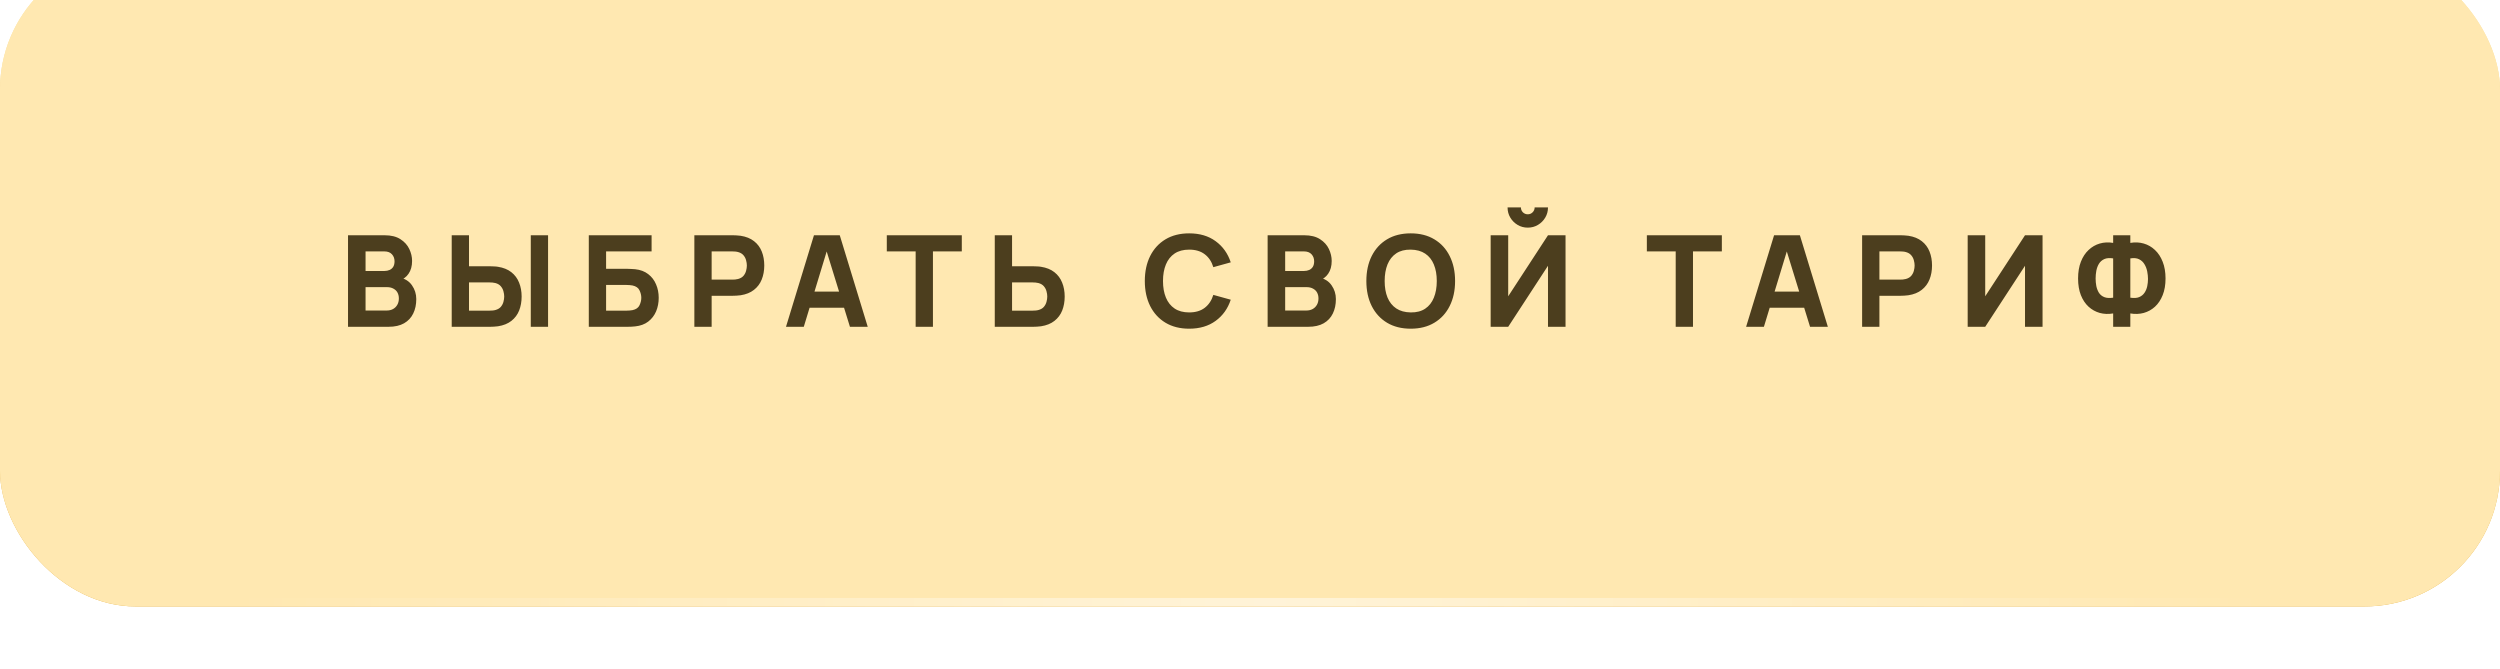
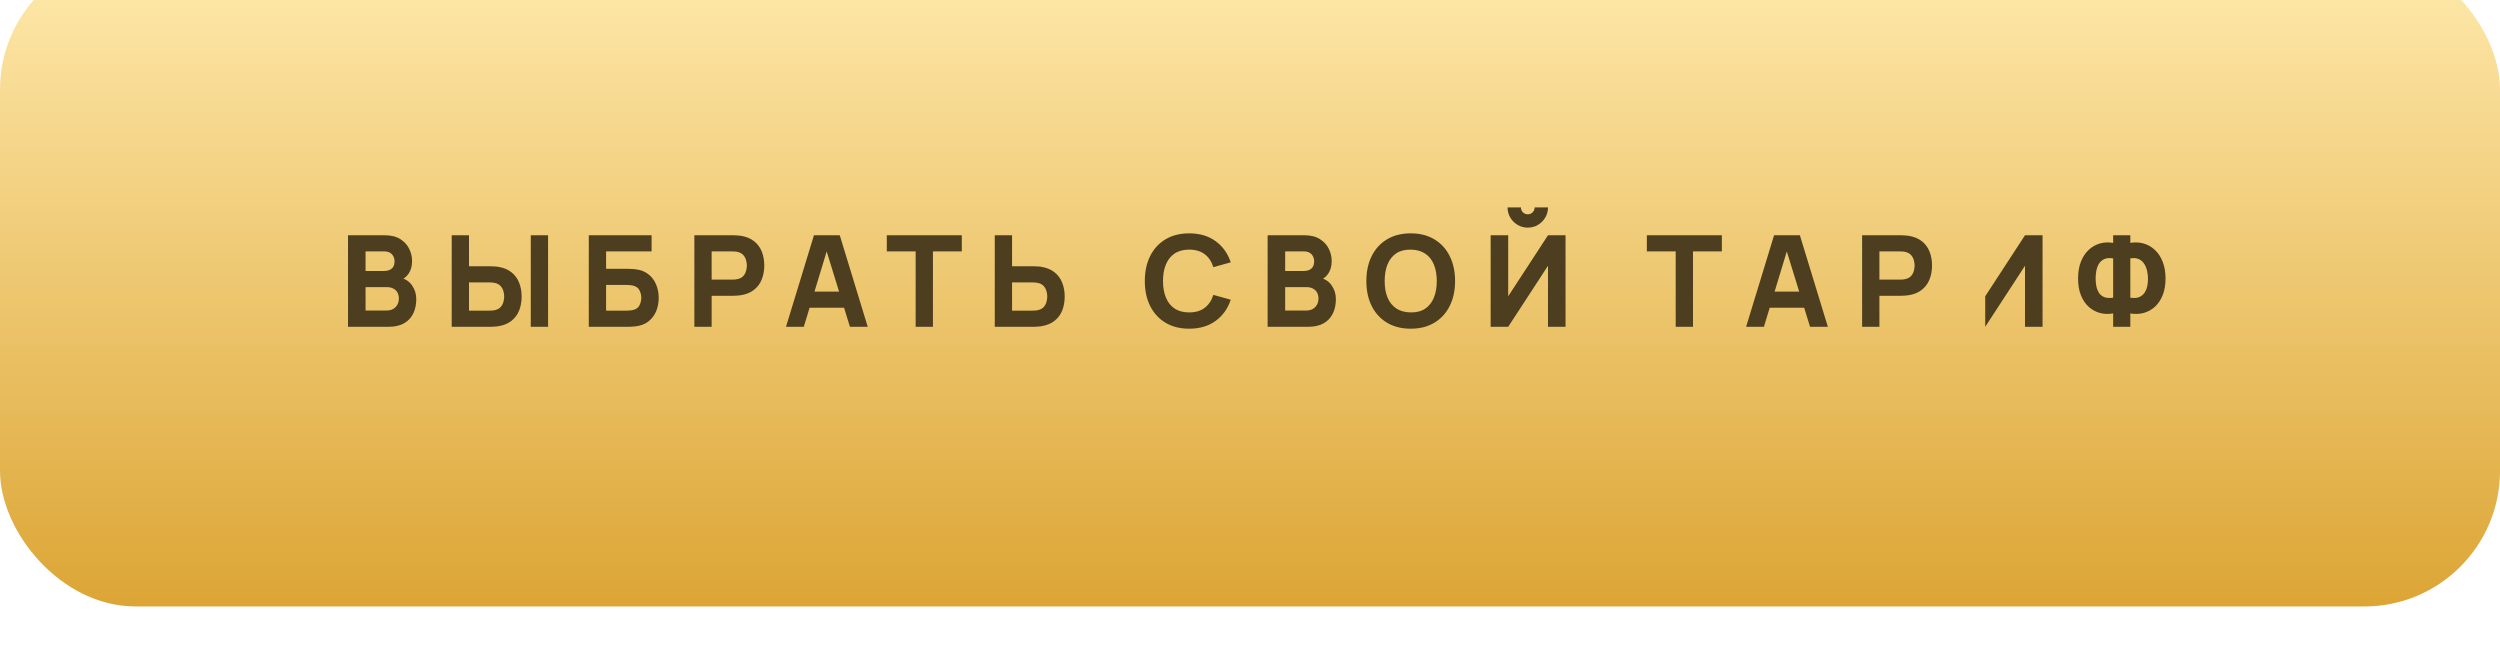
<svg xmlns="http://www.w3.org/2000/svg" width="295" height="79" viewBox="0 0 295 79" fill="none">
  <g filter="url(#filter0_dii_152_113813)">
    <rect width="295" height="77" rx="16" fill="url(#paint0_linear_152_113813)" />
-     <rect width="295" height="77" rx="16" fill="#FFE8B1" />
-     <path d="M41.066 44V33.2H45.386C46.156 33.2 46.778 33.355 47.253 33.665C47.728 33.97 48.076 34.355 48.296 34.82C48.516 35.285 48.626 35.755 48.626 36.23C48.626 36.835 48.488 37.337 48.213 37.737C47.943 38.138 47.571 38.405 47.096 38.54V38.165C47.771 38.305 48.276 38.617 48.611 39.102C48.951 39.587 49.121 40.13 49.121 40.73C49.121 41.375 49.001 41.943 48.761 42.432C48.526 42.922 48.166 43.307 47.681 43.587C47.196 43.862 46.586 44 45.851 44H41.066ZM43.136 42.08H45.641C45.916 42.08 46.161 42.023 46.376 41.907C46.591 41.788 46.758 41.623 46.878 41.413C47.003 41.197 47.066 40.945 47.066 40.655C47.066 40.4 47.013 40.172 46.908 39.972C46.803 39.773 46.643 39.615 46.428 39.5C46.218 39.38 45.956 39.32 45.641 39.32H43.136V42.08ZM43.136 37.415H45.356C45.586 37.415 45.791 37.375 45.971 37.295C46.151 37.215 46.293 37.093 46.398 36.928C46.503 36.758 46.556 36.54 46.556 36.275C46.556 35.945 46.453 35.667 46.248 35.443C46.043 35.218 45.746 35.105 45.356 35.105H43.136V37.415ZM53.302 44V33.2H55.342V36.86H57.862C57.962 36.86 58.102 36.865 58.282 36.875C58.462 36.88 58.622 36.895 58.762 36.92C59.402 37.02 59.927 37.233 60.337 37.557C60.752 37.883 61.057 38.292 61.252 38.788C61.452 39.278 61.552 39.825 61.552 40.43C61.552 41.035 61.454 41.585 61.259 42.08C61.064 42.57 60.759 42.977 60.344 43.303C59.934 43.627 59.407 43.84 58.762 43.94C58.622 43.96 58.462 43.975 58.282 43.985C58.107 43.995 57.967 44 57.862 44H53.302ZM55.342 42.095H57.772C57.877 42.095 57.992 42.09 58.117 42.08C58.242 42.07 58.357 42.05 58.462 42.02C58.737 41.945 58.949 41.82 59.099 41.645C59.249 41.465 59.352 41.267 59.407 41.053C59.467 40.833 59.497 40.625 59.497 40.43C59.497 40.235 59.467 40.03 59.407 39.815C59.352 39.595 59.249 39.398 59.099 39.222C58.949 39.042 58.737 38.915 58.462 38.84C58.357 38.81 58.242 38.79 58.117 38.78C57.992 38.77 57.877 38.765 57.772 38.765H55.342V42.095ZM62.632 44V33.2H64.672V44H62.632ZM69.478 44V33.2H76.888V35.105H71.519V37.16H74.038C74.138 37.16 74.278 37.165 74.459 37.175C74.638 37.18 74.799 37.19 74.939 37.205C75.558 37.27 76.073 37.462 76.484 37.782C76.898 38.097 77.209 38.5 77.413 38.99C77.624 39.475 77.728 40.005 77.728 40.58C77.728 41.155 77.626 41.688 77.421 42.178C77.216 42.663 76.906 43.065 76.491 43.385C76.081 43.7 75.564 43.89 74.939 43.955C74.799 43.97 74.638 43.983 74.459 43.992C74.284 43.998 74.144 44 74.038 44H69.478ZM71.519 42.095H73.948C74.053 42.095 74.168 42.09 74.293 42.08C74.418 42.07 74.534 42.055 74.638 42.035C75.053 41.945 75.329 41.752 75.463 41.458C75.603 41.163 75.674 40.87 75.674 40.58C75.674 40.285 75.603 39.992 75.463 39.703C75.329 39.407 75.053 39.215 74.638 39.125C74.534 39.1 74.418 39.085 74.293 39.08C74.168 39.07 74.053 39.065 73.948 39.065H71.519V42.095ZM81.934 44V33.2H86.494C86.599 33.2 86.739 33.205 86.914 33.215C87.094 33.22 87.254 33.235 87.394 33.26C88.039 33.36 88.567 33.572 88.977 33.898C89.392 34.222 89.697 34.633 89.892 35.127C90.087 35.617 90.184 36.165 90.184 36.77C90.184 37.375 90.084 37.925 89.884 38.42C89.689 38.91 89.384 39.318 88.969 39.642C88.559 39.968 88.034 40.18 87.394 40.28C87.254 40.3 87.094 40.315 86.914 40.325C86.734 40.335 86.594 40.34 86.494 40.34H83.974V44H81.934ZM83.974 38.435H86.404C86.509 38.435 86.624 38.43 86.749 38.42C86.874 38.41 86.989 38.39 87.094 38.36C87.369 38.285 87.582 38.16 87.732 37.985C87.882 37.805 87.984 37.608 88.039 37.392C88.099 37.172 88.129 36.965 88.129 36.77C88.129 36.575 88.099 36.37 88.039 36.155C87.984 35.935 87.882 35.737 87.732 35.562C87.582 35.383 87.369 35.255 87.094 35.18C86.989 35.15 86.874 35.13 86.749 35.12C86.624 35.11 86.509 35.105 86.404 35.105H83.974V38.435ZM92.747 44L96.047 33.2H99.092L102.392 44H100.292L97.352 34.475H97.742L94.847 44H92.747ZM94.727 41.75V39.845H100.427V41.75H94.727ZM108.047 44V35.105H104.642V33.2H113.492V35.105H110.087V44H108.047ZM117.383 44V33.2H119.423V36.86H121.943C122.043 36.86 122.183 36.865 122.363 36.875C122.543 36.88 122.703 36.895 122.843 36.92C123.483 37.02 124.008 37.233 124.418 37.557C124.833 37.883 125.138 38.292 125.333 38.788C125.533 39.278 125.633 39.825 125.633 40.43C125.633 41.035 125.535 41.585 125.34 42.08C125.145 42.57 124.84 42.977 124.425 43.303C124.015 43.627 123.488 43.84 122.843 43.94C122.703 43.96 122.543 43.975 122.363 43.985C122.188 43.995 122.048 44 121.943 44H117.383ZM119.423 42.095H121.853C121.958 42.095 122.073 42.09 122.198 42.08C122.323 42.07 122.438 42.05 122.543 42.02C122.818 41.945 123.03 41.82 123.18 41.645C123.33 41.465 123.433 41.267 123.488 41.053C123.548 40.833 123.578 40.625 123.578 40.43C123.578 40.235 123.548 40.03 123.488 39.815C123.433 39.595 123.33 39.398 123.18 39.222C123.03 39.042 122.818 38.915 122.543 38.84C122.438 38.81 122.323 38.79 122.198 38.78C122.073 38.77 121.958 38.765 121.853 38.765H119.423V42.095ZM140.323 44.225C139.243 44.225 138.311 43.99 137.526 43.52C136.746 43.05 136.143 42.392 135.718 41.547C135.298 40.703 135.088 39.72 135.088 38.6C135.088 37.48 135.298 36.498 135.718 35.653C136.143 34.807 136.746 34.15 137.526 33.68C138.311 33.21 139.243 32.975 140.323 32.975C141.563 32.975 142.603 33.282 143.443 33.898C144.288 34.513 144.883 35.345 145.228 36.395L143.173 36.965C142.973 36.31 142.636 35.803 142.161 35.443C141.686 35.078 141.073 34.895 140.323 34.895C139.638 34.895 139.066 35.047 138.606 35.352C138.151 35.657 137.808 36.087 137.578 36.642C137.348 37.197 137.233 37.85 137.233 38.6C137.233 39.35 137.348 40.002 137.578 40.557C137.808 41.112 138.151 41.542 138.606 41.847C139.066 42.153 139.638 42.305 140.323 42.305C141.073 42.305 141.686 42.123 142.161 41.758C142.636 41.392 142.973 40.885 143.173 40.235L145.228 40.805C144.883 41.855 144.288 42.688 143.443 43.303C142.603 43.917 141.563 44.225 140.323 44.225ZM149.58 44V33.2H153.9C154.67 33.2 155.292 33.355 155.767 33.665C156.242 33.97 156.59 34.355 156.81 34.82C157.03 35.285 157.14 35.755 157.14 36.23C157.14 36.835 157.002 37.337 156.727 37.737C156.457 38.138 156.085 38.405 155.61 38.54V38.165C156.285 38.305 156.79 38.617 157.125 39.102C157.465 39.587 157.635 40.13 157.635 40.73C157.635 41.375 157.515 41.943 157.275 42.432C157.04 42.922 156.68 43.307 156.195 43.587C155.71 43.862 155.1 44 154.365 44H149.58ZM151.65 42.08H154.155C154.43 42.08 154.675 42.023 154.89 41.907C155.105 41.788 155.272 41.623 155.392 41.413C155.517 41.197 155.58 40.945 155.58 40.655C155.58 40.4 155.527 40.172 155.422 39.972C155.317 39.773 155.157 39.615 154.942 39.5C154.732 39.38 154.47 39.32 154.155 39.32H151.65V42.08ZM151.65 37.415H153.87C154.1 37.415 154.305 37.375 154.485 37.295C154.665 37.215 154.807 37.093 154.912 36.928C155.017 36.758 155.07 36.54 155.07 36.275C155.07 35.945 154.967 35.667 154.762 35.443C154.557 35.218 154.26 35.105 153.87 35.105H151.65V37.415ZM166.465 44.225C165.385 44.225 164.453 43.99 163.668 43.52C162.888 43.05 162.285 42.392 161.86 41.547C161.44 40.703 161.23 39.72 161.23 38.6C161.23 37.48 161.44 36.498 161.86 35.653C162.285 34.807 162.888 34.15 163.668 33.68C164.453 33.21 165.385 32.975 166.465 32.975C167.545 32.975 168.475 33.21 169.255 33.68C170.04 34.15 170.643 34.807 171.063 35.653C171.488 36.498 171.7 37.48 171.7 38.6C171.7 39.72 171.488 40.703 171.063 41.547C170.643 42.392 170.04 43.05 169.255 43.52C168.475 43.99 167.545 44.225 166.465 44.225ZM166.465 42.305C167.15 42.315 167.72 42.167 168.175 41.862C168.63 41.557 168.97 41.125 169.195 40.565C169.425 40.005 169.54 39.35 169.54 38.6C169.54 37.85 169.425 37.2 169.195 36.65C168.97 36.1 168.63 35.672 168.175 35.367C167.72 35.062 167.15 34.905 166.465 34.895C165.78 34.885 165.21 35.032 164.755 35.337C164.3 35.642 163.958 36.075 163.728 36.635C163.503 37.195 163.39 37.85 163.39 38.6C163.39 39.35 163.503 40 163.728 40.55C163.958 41.1 164.3 41.528 164.755 41.833C165.21 42.138 165.78 42.295 166.465 42.305ZM175.898 44V33.2H177.968V40.4L182.663 33.2H184.733V44H182.663V36.8L177.968 44H175.898ZM180.278 32.3C179.838 32.3 179.438 32.193 179.078 31.977C178.718 31.762 178.43 31.475 178.215 31.115C178 30.755 177.893 30.355 177.893 29.915H179.468C179.468 30.14 179.545 30.332 179.7 30.492C179.86 30.648 180.053 30.725 180.278 30.725C180.503 30.725 180.693 30.648 180.848 30.492C181.008 30.332 181.088 30.14 181.088 29.915H182.663C182.663 30.355 182.555 30.755 182.34 31.115C182.125 31.475 181.838 31.762 181.478 31.977C181.118 32.193 180.718 32.3 180.278 32.3ZM197.733 44V35.105H194.328V33.2H203.178V35.105H199.773V44H197.733ZM206.041 44L209.341 33.2H212.386L215.686 44H213.586L210.646 34.475H211.036L208.141 44H206.041ZM208.021 41.75V39.845H213.721V41.75H208.021ZM219.73 44V33.2H224.29C224.395 33.2 224.535 33.205 224.71 33.215C224.89 33.22 225.05 33.235 225.19 33.26C225.835 33.36 226.362 33.572 226.772 33.898C227.187 34.222 227.492 34.633 227.687 35.127C227.882 35.617 227.98 36.165 227.98 36.77C227.98 37.375 227.88 37.925 227.68 38.42C227.485 38.91 227.18 39.318 226.765 39.642C226.355 39.968 225.83 40.18 225.19 40.28C225.05 40.3 224.89 40.315 224.71 40.325C224.53 40.335 224.39 40.34 224.29 40.34H221.77V44H219.73ZM221.77 38.435H224.2C224.305 38.435 224.42 38.43 224.545 38.42C224.67 38.41 224.785 38.39 224.89 38.36C225.165 38.285 225.377 38.16 225.527 37.985C225.677 37.805 225.78 37.608 225.835 37.392C225.895 37.172 225.925 36.965 225.925 36.77C225.925 36.575 225.895 36.37 225.835 36.155C225.78 35.935 225.677 35.737 225.527 35.562C225.377 35.383 225.165 35.255 224.89 35.18C224.785 35.15 224.67 35.13 224.545 35.12C224.42 35.11 224.305 35.105 224.2 35.105H221.77V38.435ZM241.021 44H238.951V36.8L234.256 44H232.186V33.2H234.256V40.4L238.951 33.2H241.021V44ZM249.353 44V42.425C248.798 42.52 248.271 42.5 247.771 42.365C247.276 42.225 246.836 41.98 246.451 41.63C246.066 41.275 245.763 40.82 245.543 40.265C245.323 39.705 245.213 39.05 245.213 38.3C245.213 37.55 245.323 36.892 245.543 36.328C245.763 35.763 246.066 35.3 246.451 34.94C246.836 34.575 247.276 34.32 247.771 34.175C248.271 34.03 248.798 34.005 249.353 34.1V33.2H251.378V34.1C251.933 34.005 252.461 34.03 252.961 34.175C253.461 34.32 253.903 34.575 254.288 34.94C254.673 35.3 254.976 35.763 255.196 36.328C255.421 36.892 255.533 37.55 255.533 38.3C255.533 39.05 255.421 39.705 255.196 40.265C254.976 40.82 254.673 41.275 254.288 41.63C253.903 41.98 253.461 42.225 252.961 42.365C252.461 42.5 251.933 42.52 251.378 42.425V44H249.353ZM249.353 40.565V35.93C248.928 35.86 248.578 35.888 248.303 36.013C248.033 36.138 247.823 36.322 247.673 36.568C247.528 36.807 247.426 37.083 247.366 37.392C247.311 37.697 247.283 38 247.283 38.3C247.283 38.6 247.311 38.898 247.366 39.193C247.426 39.487 247.528 39.752 247.673 39.987C247.823 40.218 248.033 40.388 248.303 40.498C248.578 40.608 248.928 40.63 249.353 40.565ZM251.378 40.565C251.803 40.63 252.151 40.608 252.421 40.498C252.691 40.383 252.901 40.212 253.051 39.987C253.206 39.758 253.313 39.5 253.373 39.215C253.433 38.925 253.463 38.64 253.463 38.36C253.463 38.08 253.433 37.785 253.373 37.475C253.313 37.165 253.206 36.883 253.051 36.627C252.901 36.367 252.691 36.17 252.421 36.035C252.151 35.895 251.803 35.86 251.378 35.93V40.565Z" fill="#4C3E1E" />
-     <rect opacity="0.5" x="28" y="76" width="239" height="1" fill="url(#paint1_linear_152_113813)" />
+     <path d="M41.066 44V33.2H45.386C46.156 33.2 46.778 33.355 47.253 33.665C47.728 33.97 48.076 34.355 48.296 34.82C48.516 35.285 48.626 35.755 48.626 36.23C48.626 36.835 48.488 37.337 48.213 37.737C47.943 38.138 47.571 38.405 47.096 38.54V38.165C47.771 38.305 48.276 38.617 48.611 39.102C48.951 39.587 49.121 40.13 49.121 40.73C49.121 41.375 49.001 41.943 48.761 42.432C48.526 42.922 48.166 43.307 47.681 43.587C47.196 43.862 46.586 44 45.851 44H41.066ZM43.136 42.08H45.641C45.916 42.08 46.161 42.023 46.376 41.907C46.591 41.788 46.758 41.623 46.878 41.413C47.003 41.197 47.066 40.945 47.066 40.655C47.066 40.4 47.013 40.172 46.908 39.972C46.803 39.773 46.643 39.615 46.428 39.5C46.218 39.38 45.956 39.32 45.641 39.32H43.136V42.08ZM43.136 37.415H45.356C45.586 37.415 45.791 37.375 45.971 37.295C46.151 37.215 46.293 37.093 46.398 36.928C46.503 36.758 46.556 36.54 46.556 36.275C46.556 35.945 46.453 35.667 46.248 35.443C46.043 35.218 45.746 35.105 45.356 35.105H43.136V37.415ZM53.302 44V33.2H55.342V36.86H57.862C57.962 36.86 58.102 36.865 58.282 36.875C58.462 36.88 58.622 36.895 58.762 36.92C59.402 37.02 59.927 37.233 60.337 37.557C60.752 37.883 61.057 38.292 61.252 38.788C61.452 39.278 61.552 39.825 61.552 40.43C61.552 41.035 61.454 41.585 61.259 42.08C61.064 42.57 60.759 42.977 60.344 43.303C59.934 43.627 59.407 43.84 58.762 43.94C58.622 43.96 58.462 43.975 58.282 43.985C58.107 43.995 57.967 44 57.862 44H53.302ZM55.342 42.095H57.772C57.877 42.095 57.992 42.09 58.117 42.08C58.242 42.07 58.357 42.05 58.462 42.02C58.737 41.945 58.949 41.82 59.099 41.645C59.249 41.465 59.352 41.267 59.407 41.053C59.467 40.833 59.497 40.625 59.497 40.43C59.497 40.235 59.467 40.03 59.407 39.815C59.352 39.595 59.249 39.398 59.099 39.222C58.949 39.042 58.737 38.915 58.462 38.84C58.357 38.81 58.242 38.79 58.117 38.78C57.992 38.77 57.877 38.765 57.772 38.765H55.342V42.095ZM62.632 44V33.2H64.672V44H62.632ZM69.478 44V33.2H76.888V35.105H71.519V37.16H74.038C74.138 37.16 74.278 37.165 74.459 37.175C74.638 37.18 74.799 37.19 74.939 37.205C75.558 37.27 76.073 37.462 76.484 37.782C76.898 38.097 77.209 38.5 77.413 38.99C77.624 39.475 77.728 40.005 77.728 40.58C77.728 41.155 77.626 41.688 77.421 42.178C77.216 42.663 76.906 43.065 76.491 43.385C76.081 43.7 75.564 43.89 74.939 43.955C74.799 43.97 74.638 43.983 74.459 43.992C74.284 43.998 74.144 44 74.038 44H69.478ZM71.519 42.095H73.948C74.053 42.095 74.168 42.09 74.293 42.08C74.418 42.07 74.534 42.055 74.638 42.035C75.053 41.945 75.329 41.752 75.463 41.458C75.603 41.163 75.674 40.87 75.674 40.58C75.674 40.285 75.603 39.992 75.463 39.703C75.329 39.407 75.053 39.215 74.638 39.125C74.534 39.1 74.418 39.085 74.293 39.08C74.168 39.07 74.053 39.065 73.948 39.065H71.519V42.095ZM81.934 44V33.2H86.494C86.599 33.2 86.739 33.205 86.914 33.215C87.094 33.22 87.254 33.235 87.394 33.26C88.039 33.36 88.567 33.572 88.977 33.898C89.392 34.222 89.697 34.633 89.892 35.127C90.087 35.617 90.184 36.165 90.184 36.77C90.184 37.375 90.084 37.925 89.884 38.42C89.689 38.91 89.384 39.318 88.969 39.642C88.559 39.968 88.034 40.18 87.394 40.28C87.254 40.3 87.094 40.315 86.914 40.325C86.734 40.335 86.594 40.34 86.494 40.34H83.974V44H81.934ZM83.974 38.435H86.404C86.509 38.435 86.624 38.43 86.749 38.42C86.874 38.41 86.989 38.39 87.094 38.36C87.369 38.285 87.582 38.16 87.732 37.985C87.882 37.805 87.984 37.608 88.039 37.392C88.099 37.172 88.129 36.965 88.129 36.77C88.129 36.575 88.099 36.37 88.039 36.155C87.984 35.935 87.882 35.737 87.732 35.562C87.582 35.383 87.369 35.255 87.094 35.18C86.989 35.15 86.874 35.13 86.749 35.12C86.624 35.11 86.509 35.105 86.404 35.105H83.974V38.435ZM92.747 44L96.047 33.2H99.092L102.392 44H100.292L97.352 34.475H97.742L94.847 44H92.747ZM94.727 41.75V39.845H100.427V41.75H94.727ZM108.047 44V35.105H104.642V33.2H113.492V35.105H110.087V44H108.047ZM117.383 44V33.2H119.423V36.86H121.943C122.043 36.86 122.183 36.865 122.363 36.875C122.543 36.88 122.703 36.895 122.843 36.92C123.483 37.02 124.008 37.233 124.418 37.557C124.833 37.883 125.138 38.292 125.333 38.788C125.533 39.278 125.633 39.825 125.633 40.43C125.633 41.035 125.535 41.585 125.34 42.08C125.145 42.57 124.84 42.977 124.425 43.303C124.015 43.627 123.488 43.84 122.843 43.94C122.703 43.96 122.543 43.975 122.363 43.985C122.188 43.995 122.048 44 121.943 44H117.383ZM119.423 42.095H121.853C121.958 42.095 122.073 42.09 122.198 42.08C122.323 42.07 122.438 42.05 122.543 42.02C122.818 41.945 123.03 41.82 123.18 41.645C123.33 41.465 123.433 41.267 123.488 41.053C123.548 40.833 123.578 40.625 123.578 40.43C123.578 40.235 123.548 40.03 123.488 39.815C123.433 39.595 123.33 39.398 123.18 39.222C123.03 39.042 122.818 38.915 122.543 38.84C122.438 38.81 122.323 38.79 122.198 38.78C122.073 38.77 121.958 38.765 121.853 38.765H119.423V42.095ZM140.323 44.225C139.243 44.225 138.311 43.99 137.526 43.52C136.746 43.05 136.143 42.392 135.718 41.547C135.298 40.703 135.088 39.72 135.088 38.6C135.088 37.48 135.298 36.498 135.718 35.653C136.143 34.807 136.746 34.15 137.526 33.68C138.311 33.21 139.243 32.975 140.323 32.975C141.563 32.975 142.603 33.282 143.443 33.898C144.288 34.513 144.883 35.345 145.228 36.395L143.173 36.965C142.973 36.31 142.636 35.803 142.161 35.443C141.686 35.078 141.073 34.895 140.323 34.895C139.638 34.895 139.066 35.047 138.606 35.352C138.151 35.657 137.808 36.087 137.578 36.642C137.348 37.197 137.233 37.85 137.233 38.6C137.233 39.35 137.348 40.002 137.578 40.557C137.808 41.112 138.151 41.542 138.606 41.847C139.066 42.153 139.638 42.305 140.323 42.305C141.073 42.305 141.686 42.123 142.161 41.758C142.636 41.392 142.973 40.885 143.173 40.235L145.228 40.805C144.883 41.855 144.288 42.688 143.443 43.303C142.603 43.917 141.563 44.225 140.323 44.225ZM149.58 44V33.2H153.9C154.67 33.2 155.292 33.355 155.767 33.665C156.242 33.97 156.59 34.355 156.81 34.82C157.03 35.285 157.14 35.755 157.14 36.23C157.14 36.835 157.002 37.337 156.727 37.737C156.457 38.138 156.085 38.405 155.61 38.54V38.165C156.285 38.305 156.79 38.617 157.125 39.102C157.465 39.587 157.635 40.13 157.635 40.73C157.635 41.375 157.515 41.943 157.275 42.432C157.04 42.922 156.68 43.307 156.195 43.587C155.71 43.862 155.1 44 154.365 44H149.58ZM151.65 42.08H154.155C154.43 42.08 154.675 42.023 154.89 41.907C155.105 41.788 155.272 41.623 155.392 41.413C155.517 41.197 155.58 40.945 155.58 40.655C155.58 40.4 155.527 40.172 155.422 39.972C155.317 39.773 155.157 39.615 154.942 39.5C154.732 39.38 154.47 39.32 154.155 39.32H151.65V42.08ZM151.65 37.415H153.87C154.1 37.415 154.305 37.375 154.485 37.295C154.665 37.215 154.807 37.093 154.912 36.928C155.017 36.758 155.07 36.54 155.07 36.275C155.07 35.945 154.967 35.667 154.762 35.443C154.557 35.218 154.26 35.105 153.87 35.105H151.65V37.415ZM166.465 44.225C165.385 44.225 164.453 43.99 163.668 43.52C162.888 43.05 162.285 42.392 161.86 41.547C161.44 40.703 161.23 39.72 161.23 38.6C161.23 37.48 161.44 36.498 161.86 35.653C162.285 34.807 162.888 34.15 163.668 33.68C164.453 33.21 165.385 32.975 166.465 32.975C167.545 32.975 168.475 33.21 169.255 33.68C170.04 34.15 170.643 34.807 171.063 35.653C171.488 36.498 171.7 37.48 171.7 38.6C171.7 39.72 171.488 40.703 171.063 41.547C170.643 42.392 170.04 43.05 169.255 43.52C168.475 43.99 167.545 44.225 166.465 44.225ZM166.465 42.305C167.15 42.315 167.72 42.167 168.175 41.862C168.63 41.557 168.97 41.125 169.195 40.565C169.425 40.005 169.54 39.35 169.54 38.6C169.54 37.85 169.425 37.2 169.195 36.65C168.97 36.1 168.63 35.672 168.175 35.367C167.72 35.062 167.15 34.905 166.465 34.895C165.78 34.885 165.21 35.032 164.755 35.337C164.3 35.642 163.958 36.075 163.728 36.635C163.503 37.195 163.39 37.85 163.39 38.6C163.39 39.35 163.503 40 163.728 40.55C163.958 41.1 164.3 41.528 164.755 41.833C165.21 42.138 165.78 42.295 166.465 42.305ZM175.898 44V33.2H177.968V40.4L182.663 33.2H184.733V44H182.663V36.8L177.968 44H175.898ZM180.278 32.3C179.838 32.3 179.438 32.193 179.078 31.977C178.718 31.762 178.43 31.475 178.215 31.115C178 30.755 177.893 30.355 177.893 29.915H179.468C179.468 30.14 179.545 30.332 179.7 30.492C179.86 30.648 180.053 30.725 180.278 30.725C180.503 30.725 180.693 30.648 180.848 30.492C181.008 30.332 181.088 30.14 181.088 29.915H182.663C182.663 30.355 182.555 30.755 182.34 31.115C182.125 31.475 181.838 31.762 181.478 31.977C181.118 32.193 180.718 32.3 180.278 32.3ZM197.733 44V35.105H194.328V33.2H203.178V35.105H199.773V44H197.733ZM206.041 44L209.341 33.2H212.386L215.686 44H213.586L210.646 34.475H211.036L208.141 44H206.041ZM208.021 41.75V39.845H213.721V41.75H208.021ZM219.73 44V33.2H224.29C224.395 33.2 224.535 33.205 224.71 33.215C224.89 33.22 225.05 33.235 225.19 33.26C225.835 33.36 226.362 33.572 226.772 33.898C227.187 34.222 227.492 34.633 227.687 35.127C227.882 35.617 227.98 36.165 227.98 36.77C227.98 37.375 227.88 37.925 227.68 38.42C227.485 38.91 227.18 39.318 226.765 39.642C226.355 39.968 225.83 40.18 225.19 40.28C225.05 40.3 224.89 40.315 224.71 40.325C224.53 40.335 224.39 40.34 224.29 40.34H221.77V44H219.73ZM221.77 38.435H224.2C224.305 38.435 224.42 38.43 224.545 38.42C224.67 38.41 224.785 38.39 224.89 38.36C225.165 38.285 225.377 38.16 225.527 37.985C225.677 37.805 225.78 37.608 225.835 37.392C225.895 37.172 225.925 36.965 225.925 36.77C225.925 36.575 225.895 36.37 225.835 36.155C225.78 35.935 225.677 35.737 225.527 35.562C225.377 35.383 225.165 35.255 224.89 35.18C224.785 35.15 224.67 35.13 224.545 35.12C224.42 35.11 224.305 35.105 224.2 35.105H221.77V38.435ZM241.021 44H238.951V36.8L234.256 44H232.186H234.256V40.4L238.951 33.2H241.021V44ZM249.353 44V42.425C248.798 42.52 248.271 42.5 247.771 42.365C247.276 42.225 246.836 41.98 246.451 41.63C246.066 41.275 245.763 40.82 245.543 40.265C245.323 39.705 245.213 39.05 245.213 38.3C245.213 37.55 245.323 36.892 245.543 36.328C245.763 35.763 246.066 35.3 246.451 34.94C246.836 34.575 247.276 34.32 247.771 34.175C248.271 34.03 248.798 34.005 249.353 34.1V33.2H251.378V34.1C251.933 34.005 252.461 34.03 252.961 34.175C253.461 34.32 253.903 34.575 254.288 34.94C254.673 35.3 254.976 35.763 255.196 36.328C255.421 36.892 255.533 37.55 255.533 38.3C255.533 39.05 255.421 39.705 255.196 40.265C254.976 40.82 254.673 41.275 254.288 41.63C253.903 41.98 253.461 42.225 252.961 42.365C252.461 42.5 251.933 42.52 251.378 42.425V44H249.353ZM249.353 40.565V35.93C248.928 35.86 248.578 35.888 248.303 36.013C248.033 36.138 247.823 36.322 247.673 36.568C247.528 36.807 247.426 37.083 247.366 37.392C247.311 37.697 247.283 38 247.283 38.3C247.283 38.6 247.311 38.898 247.366 39.193C247.426 39.487 247.528 39.752 247.673 39.987C247.823 40.218 248.033 40.388 248.303 40.498C248.578 40.608 248.928 40.63 249.353 40.565ZM251.378 40.565C251.803 40.63 252.151 40.608 252.421 40.498C252.691 40.383 252.901 40.212 253.051 39.987C253.206 39.758 253.313 39.5 253.373 39.215C253.433 38.925 253.463 38.64 253.463 38.36C253.463 38.08 253.433 37.785 253.373 37.475C253.313 37.165 253.206 36.883 253.051 36.627C252.901 36.367 252.691 36.17 252.421 36.035C252.151 35.895 251.803 35.86 251.378 35.93V40.565Z" fill="#4C3E1E" />
  </g>
  <defs>
    <filter id="filter0_dii_152_113813" x="0" y="-6.786" width="295" height="85.786" filterUnits="userSpaceOnUse" color-interpolation-filters="sRGB">
      <feFlood flood-opacity="0" result="BackgroundImageFix" />
      <feColorMatrix in="SourceAlpha" type="matrix" values="0 0 0 0 0 0 0 0 0 0 0 0 0 0 0 0 0 0 127 0" result="hardAlpha" />
      <feOffset dy="2" />
      <feComposite in2="hardAlpha" operator="out" />
      <feColorMatrix type="matrix" values="0 0 0 0 0.554 0 0 0 0 0.459 0 0 0 0 0.256 0 0 0 1 0" />
      <feBlend mode="normal" in2="BackgroundImageFix" result="effect1_dropShadow_152_113813" />
      <feBlend mode="normal" in="SourceGraphic" in2="effect1_dropShadow_152_113813" result="shape" />
      <feColorMatrix in="SourceAlpha" type="matrix" values="0 0 0 0 0 0 0 0 0 0 0 0 0 0 0 0 0 0 127 0" result="hardAlpha" />
      <feOffset dy="-6.786" />
      <feGaussianBlur stdDeviation="10.557" />
      <feComposite in2="hardAlpha" operator="arithmetic" k2="-1" k3="1" />
      <feColorMatrix type="matrix" values="0 0 0 0 1 0 0 0 0 1 0 0 0 0 1 0 0 0 0.32 0" />
      <feBlend mode="normal" in2="shape" result="effect2_innerShadow_152_113813" />
      <feColorMatrix in="SourceAlpha" type="matrix" values="0 0 0 0 0 0 0 0 0 0 0 0 0 0 0 0 0 0 127 0" result="hardAlpha" />
      <feOffset dy="-0.653" />
      <feGaussianBlur stdDeviation="1.305" />
      <feComposite in2="hardAlpha" operator="arithmetic" k2="-1" k3="1" />
      <feColorMatrix type="matrix" values="0 0 0 0 1 0 0 0 0 1 0 0 0 0 1 0 0 0 0.25 0" />
      <feBlend mode="normal" in2="effect2_innerShadow_152_113813" result="effect3_innerShadow_152_113813" />
    </filter>
    <linearGradient id="paint0_linear_152_113813" x1="147.5" y1="0" x2="147.5" y2="77" gradientUnits="userSpaceOnUse">
      <stop stop-color="#FFEAAD" />
      <stop offset="1" stop-color="#DCA535" />
    </linearGradient>
    <linearGradient id="paint1_linear_152_113813" x1="28" y1="76.5" x2="267" y2="76.5" gradientUnits="userSpaceOnUse">
      <stop stop-color="white" stop-opacity="0" />
      <stop offset="0.51" stop-color="white" />
      <stop offset="1" stop-color="white" stop-opacity="0" />
    </linearGradient>
  </defs>
</svg>